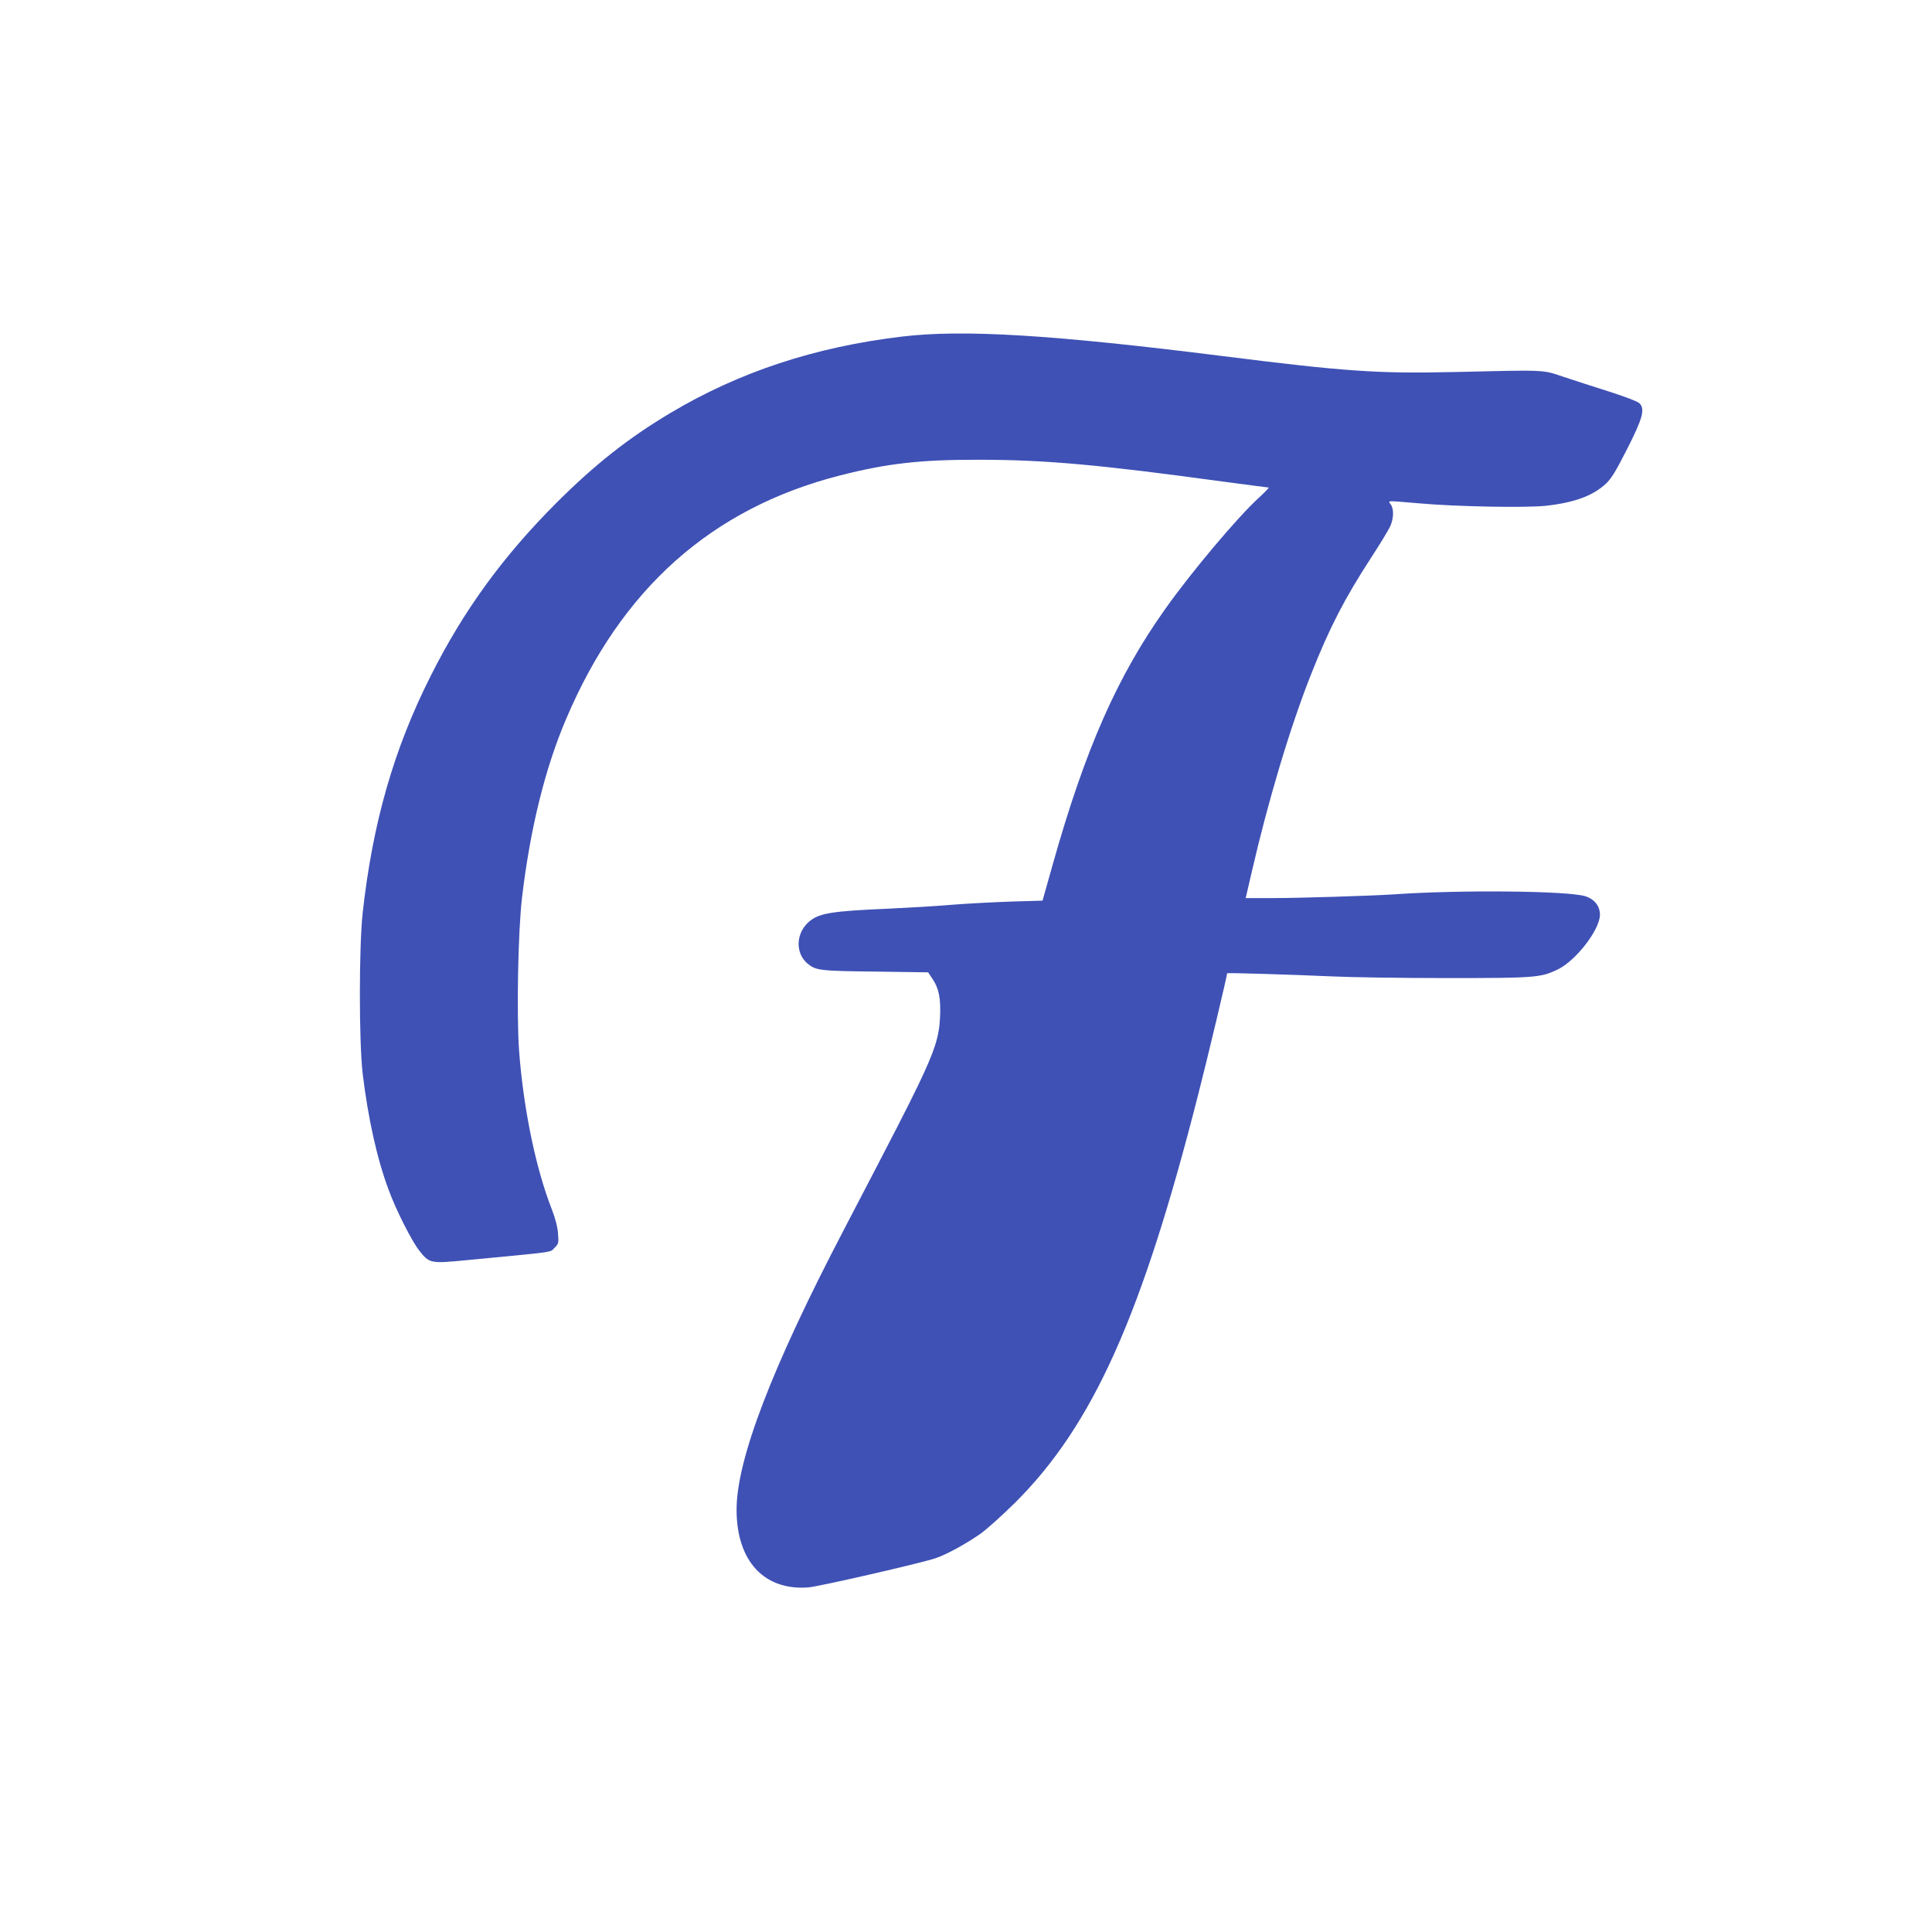
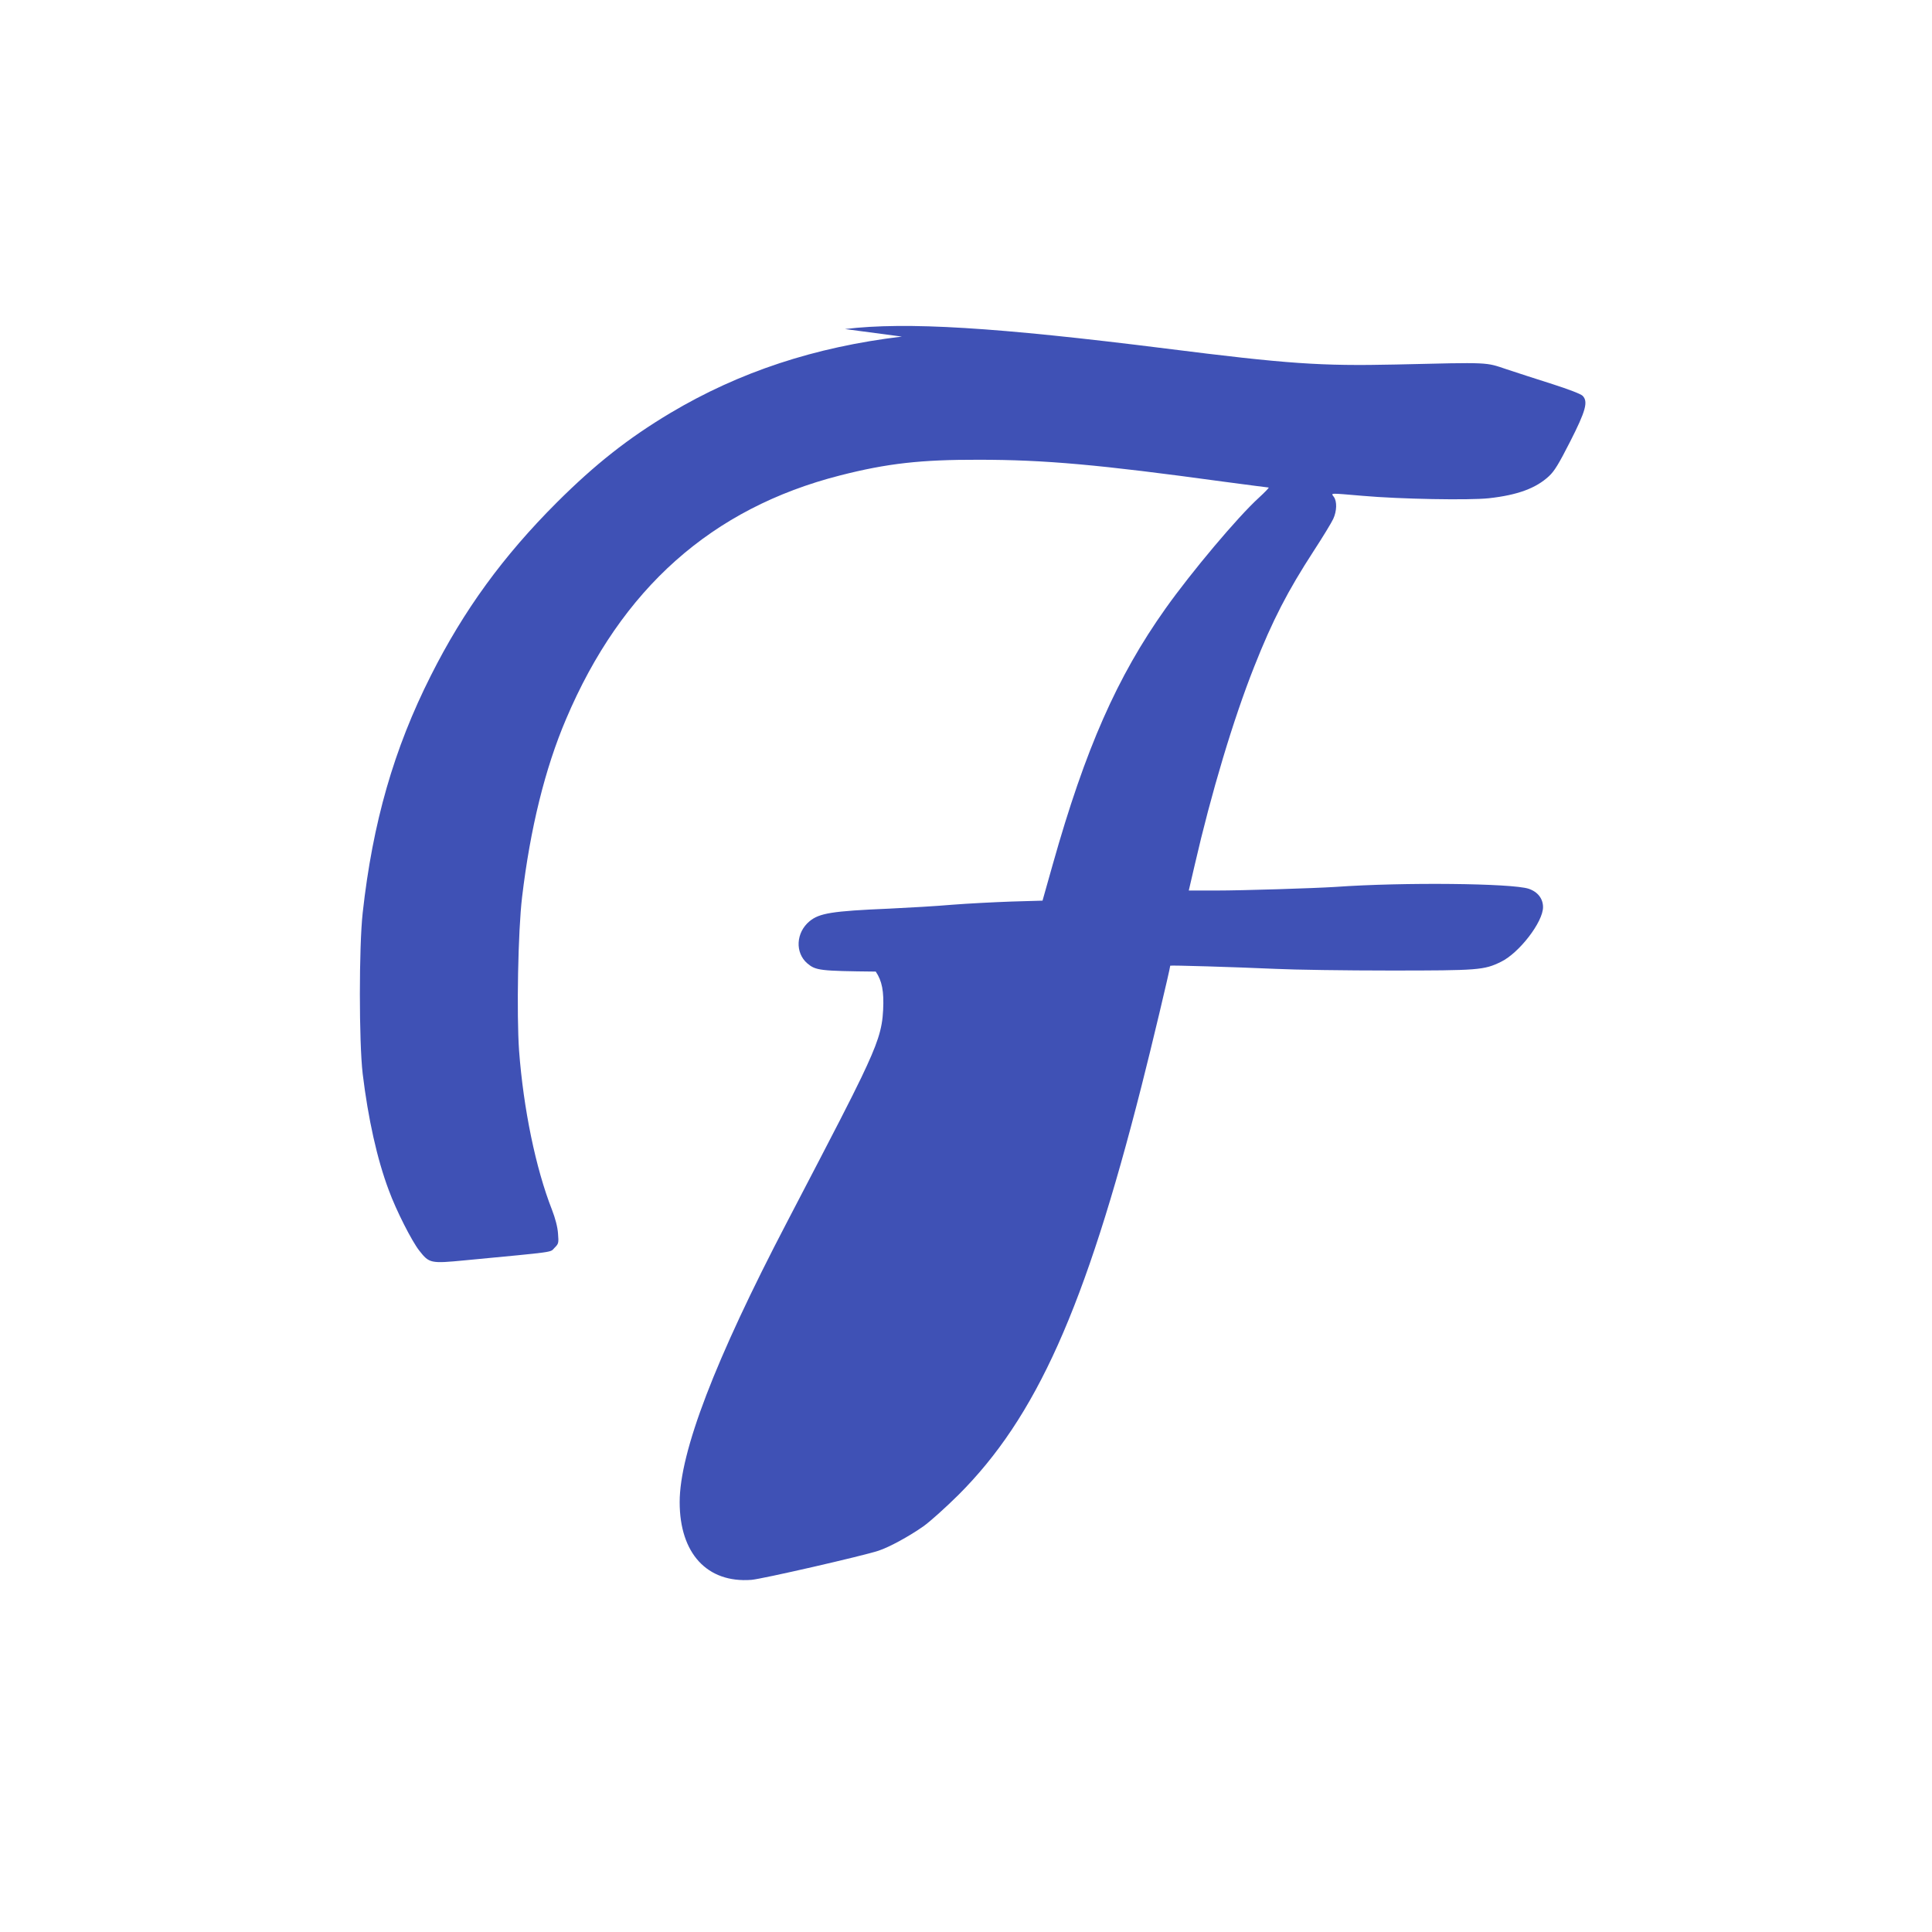
<svg xmlns="http://www.w3.org/2000/svg" version="1.0" width="1280pt" height="1280pt" viewBox="0 0 1280 1280" preserveAspectRatio="xMidYMid meet">
  <g transform="translate(0,1280) scale(0.1,-0.1)" fill="#3f51b5" stroke="none">
-     <path d="M5975 10570 c-577 -69 -1077 -234 -1535 -507 -279 -167 -496 -338 -751 -592 -356 -356 -616 -713 -834 -1146 -246 -487 -386 -976 -452 -1572 -25 -227 -25 -855 0 -1068 36 -296 95 -564 173 -771 49 -134 153 -338 202 -400 66 -84 74 -86 302 -64 618 59 562 51 594 83 27 27 28 31 23 95 -3 43 -18 100 -40 157 -108 275 -189 669 -218 1054 -17 241 -7 795 20 1018 54 454 152 852 291 1178 367 866 966 1398 1815 1615 313 80 536 105 920 104 437 0 794 -32 1620 -145 160 -21 294 -39 300 -39 5 0 -24 -30 -64 -67 -140 -127 -446 -491 -620 -736 -320 -451 -530 -927 -746 -1693 l-68 -241 -206 -6 c-113 -4 -289 -13 -391 -21 -102 -9 -291 -20 -420 -26 -378 -16 -461 -30 -526 -83 -91 -75 -98 -209 -15 -280 56 -47 83 -50 453 -54 l347 -5 30 -45 c42 -62 55 -131 49 -254 -6 -130 -36 -221 -145 -449 -76 -157 -140 -282 -492 -957 -477 -913 -711 -1523 -711 -1855 0 -340 182 -537 475 -515 68 5 740 159 842 193 71 23 206 97 298 162 44 31 148 125 231 207 516 515 840 1238 1214 2710 63 246 190 780 190 797 0 4 427 -9 698 -21 122 -6 464 -11 760 -11 584 0 621 3 732 57 121 58 280 264 280 363 0 56 -35 102 -96 122 -110 36 -829 44 -1279 12 -141 -9 -615 -24 -791 -24 l-181 0 39 168 c110 479 256 966 394 1314 122 309 222 502 396 770 60 92 117 186 128 210 24 52 26 116 4 146 -19 27 -35 26 191 7 248 -22 706 -30 836 -16 190 21 312 66 398 146 37 34 66 83 140 228 105 206 121 267 83 305 -12 12 -93 43 -199 77 -98 31 -234 75 -303 98 -144 48 -104 47 -735 32 -498 -11 -717 4 -1525 106 -1124 141 -1718 178 -2125 129z" />
+     <path d="M5975 10570 c-577 -69 -1077 -234 -1535 -507 -279 -167 -496 -338 -751 -592 -356 -356 -616 -713 -834 -1146 -246 -487 -386 -976 -452 -1572 -25 -227 -25 -855 0 -1068 36 -296 95 -564 173 -771 49 -134 153 -338 202 -400 66 -84 74 -86 302 -64 618 59 562 51 594 83 27 27 28 31 23 95 -3 43 -18 100 -40 157 -108 275 -189 669 -218 1054 -17 241 -7 795 20 1018 54 454 152 852 291 1178 367 866 966 1398 1815 1615 313 80 536 105 920 104 437 0 794 -32 1620 -145 160 -21 294 -39 300 -39 5 0 -24 -30 -64 -67 -140 -127 -446 -491 -620 -736 -320 -451 -530 -927 -746 -1693 l-68 -241 -206 -6 c-113 -4 -289 -13 -391 -21 -102 -9 -291 -20 -420 -26 -378 -16 -461 -30 -526 -83 -91 -75 -98 -209 -15 -280 56 -47 83 -50 453 -54 c42 -62 55 -131 49 -254 -6 -130 -36 -221 -145 -449 -76 -157 -140 -282 -492 -957 -477 -913 -711 -1523 -711 -1855 0 -340 182 -537 475 -515 68 5 740 159 842 193 71 23 206 97 298 162 44 31 148 125 231 207 516 515 840 1238 1214 2710 63 246 190 780 190 797 0 4 427 -9 698 -21 122 -6 464 -11 760 -11 584 0 621 3 732 57 121 58 280 264 280 363 0 56 -35 102 -96 122 -110 36 -829 44 -1279 12 -141 -9 -615 -24 -791 -24 l-181 0 39 168 c110 479 256 966 394 1314 122 309 222 502 396 770 60 92 117 186 128 210 24 52 26 116 4 146 -19 27 -35 26 191 7 248 -22 706 -30 836 -16 190 21 312 66 398 146 37 34 66 83 140 228 105 206 121 267 83 305 -12 12 -93 43 -199 77 -98 31 -234 75 -303 98 -144 48 -104 47 -735 32 -498 -11 -717 4 -1525 106 -1124 141 -1718 178 -2125 129z" />
  </g>
</svg>